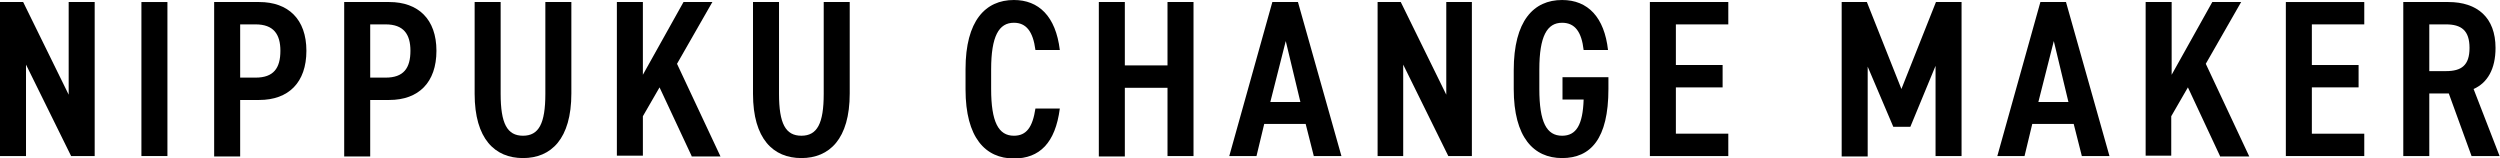
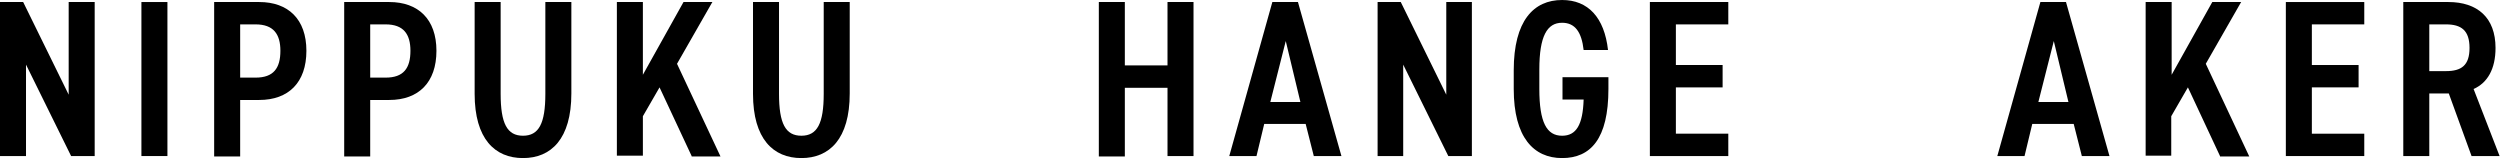
<svg xmlns="http://www.w3.org/2000/svg" version="1.1" id="Layer_1" x="0px" y="0px" width="615.2px" height="38.9px" viewBox="0 0 615.2 38.9" style="enable-background:new 0 0 615.2 38.9;" xml:space="preserve">
  <g>
    <g>
      <path d="M23.3,0.5v37.9h-5.8L6.4,15.9v22.5H0V0.5h5.7l11.2,22.8V0.5H23.3z" />
      <path d="M41.2,38.4h-6.4V0.5h6.4V38.4z" />
      <path d="M59.1,24.6v13.9h-6.4V0.5h11.1c7.1,0,11.6,4.2,11.6,12c0,7.8-4.4,12.1-11.6,12.1H59.1z M62.9,19.1c4.4,0,6.1-2.3,6.1-6.6    C69,8.4,67.3,6,62.9,6h-3.8v13.1H62.9z" />
      <path d="M91.1,24.6v13.9h-6.4V0.5h11.1c7.1,0,11.6,4.2,11.6,12c0,7.8-4.4,12.1-11.6,12.1H91.1z M94.9,19.1c4.4,0,6.1-2.3,6.1-6.6    c0-4.1-1.7-6.5-6.1-6.5h-3.8v13.1H94.9z" />
      <path d="M140.6,0.5V23c0,11.2-5,15.9-11.9,15.9c-6.9,0-11.9-4.7-11.9-15.8V0.5h6.4v22.6c0,7.3,1.6,10.3,5.5,10.3    c3.9,0,5.5-3,5.5-10.3V0.5H140.6z" />
      <path d="M170.2,38.4l-7.9-16.9l-4.1,7.1v9.7h-6.4V0.5h6.4v17.9l10-17.9h7.1l-8.7,15.2l10.7,22.8H170.2z" />
      <path d="M209.1,0.5V23c0,11.2-5,15.9-11.9,15.9c-6.9,0-11.9-4.7-11.9-15.8V0.5h6.4v22.6c0,7.3,1.6,10.3,5.5,10.3    c3.9,0,5.5-3,5.5-10.3V0.5H209.1z" />
-       <path d="M254.8,12.3c-0.6-4.6-2.3-6.7-5.3-6.7c-3.7,0-5.6,3.3-5.6,11.5v4.8c0,8.1,1.8,11.5,5.6,11.5c3.1,0,4.6-2.1,5.3-6.7h6    c-1.1,8.5-5,12.3-11.3,12.3c-7,0-11.9-5.1-11.9-17V17c0-11.9,4.9-17,11.9-17c6.1,0,10.3,4,11.3,12.3H254.8z" />
      <path d="M276.8,16.1h10.5V0.5h6.4v37.9h-6.4V21.6h-10.5v16.9h-6.4V0.5h6.4V16.1z" />
      <path d="M302.5,38.4l10.6-37.9h6.3l10.7,37.9h-6.8l-2-7.9h-10.2l-1.9,7.9H302.5z M312.6,25.1h7.4l-3.6-15L312.6,25.1z" />
      <path d="M362.2,0.5v37.9h-5.8l-11.1-22.5v22.5H339V0.5h5.7l11.2,22.8V0.5H362.2z" />
      <path d="M395.8,19v2.9c0,12.3-4.4,17-11.4,17c-7,0-11.9-5.1-11.9-17v-4.6c0-12.2,4.9-17.3,11.9-17.3c6.4,0,10.4,4.3,11.3,12.3h-6    c-0.5-4.4-2.1-6.7-5.3-6.7c-3.7,0-5.6,3.3-5.6,11.5v4.8c0,8.2,1.8,11.5,5.6,11.5c3.5,0,5.1-2.7,5.3-8.9h-5.2V19H395.8z" />
      <path d="M425.3,0.5V6h-12.9v10h11.5v5.5h-11.5v11.4h12.9v5.5H406V0.5H425.3z" />
-       <path d="M467.9,21.9l8.5-21.4h6.3v37.9h-6.4V16.2l-6.2,15h-4.2l-6.3-14.8v22.1h-6.4V0.5h6.2L467.9,21.9z" />
      <path d="M491.5,38.4l10.6-37.9h6.3l10.7,37.9h-6.8l-2-7.9h-10.2l-1.9,7.9H491.5z M501.6,25.1h7.4l-3.6-15L501.6,25.1z" />
      <path d="M546.3,38.4l-7.9-16.9l-4.1,7.1v9.7H528V0.5h6.4v17.9l10-17.9h7.1l-8.7,15.2l10.7,22.8H546.3z" />
      <path d="M581.8,0.5V6h-12.9v10h11.5v5.5h-11.5v11.4h12.9v5.5h-19.3V0.5H581.8z" />
      <path d="M608.2,38.4L602.6,23h-4.8v15.4h-6.4V0.5h11.1c7.1,0,11.6,3.8,11.6,11.3c0,5.2-2,8.6-5.4,10.1l6.4,16.5H608.2z     M601.9,17.5c3.8,0,5.8-1.4,5.8-5.7s-2-5.8-5.8-5.8h-4.1v11.5H601.9z" />
    </g>
  </g>
</svg>